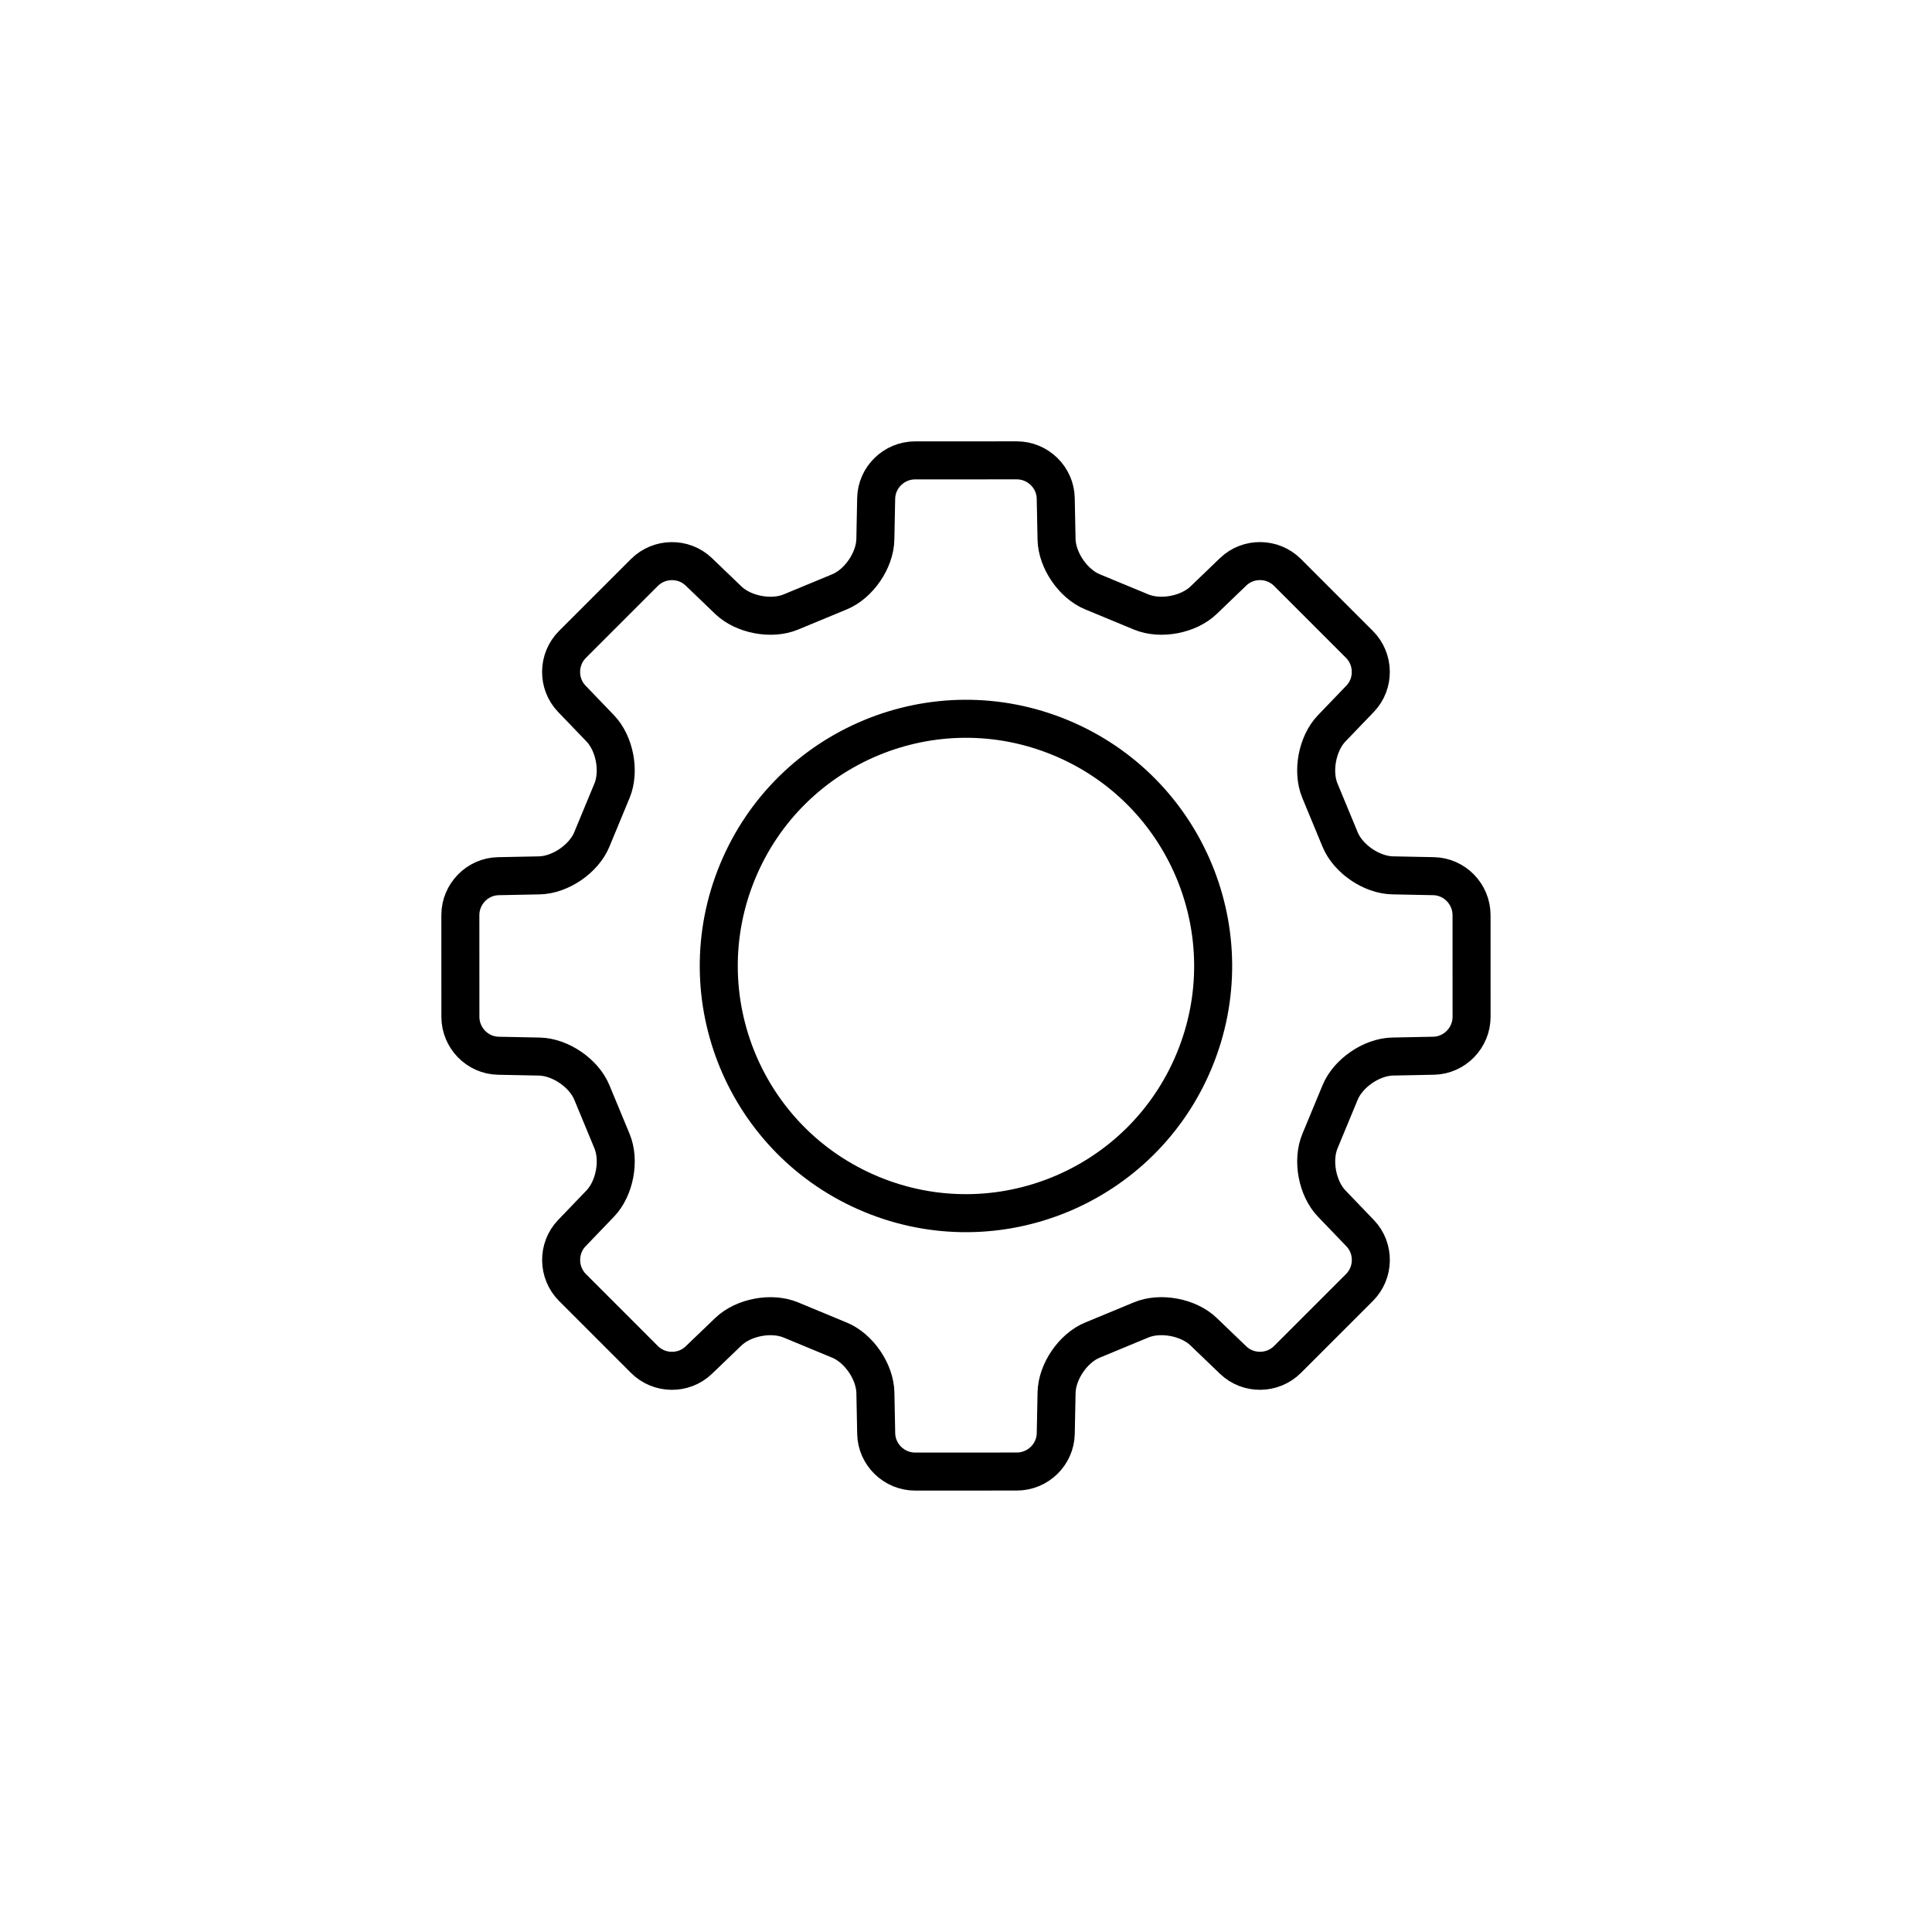
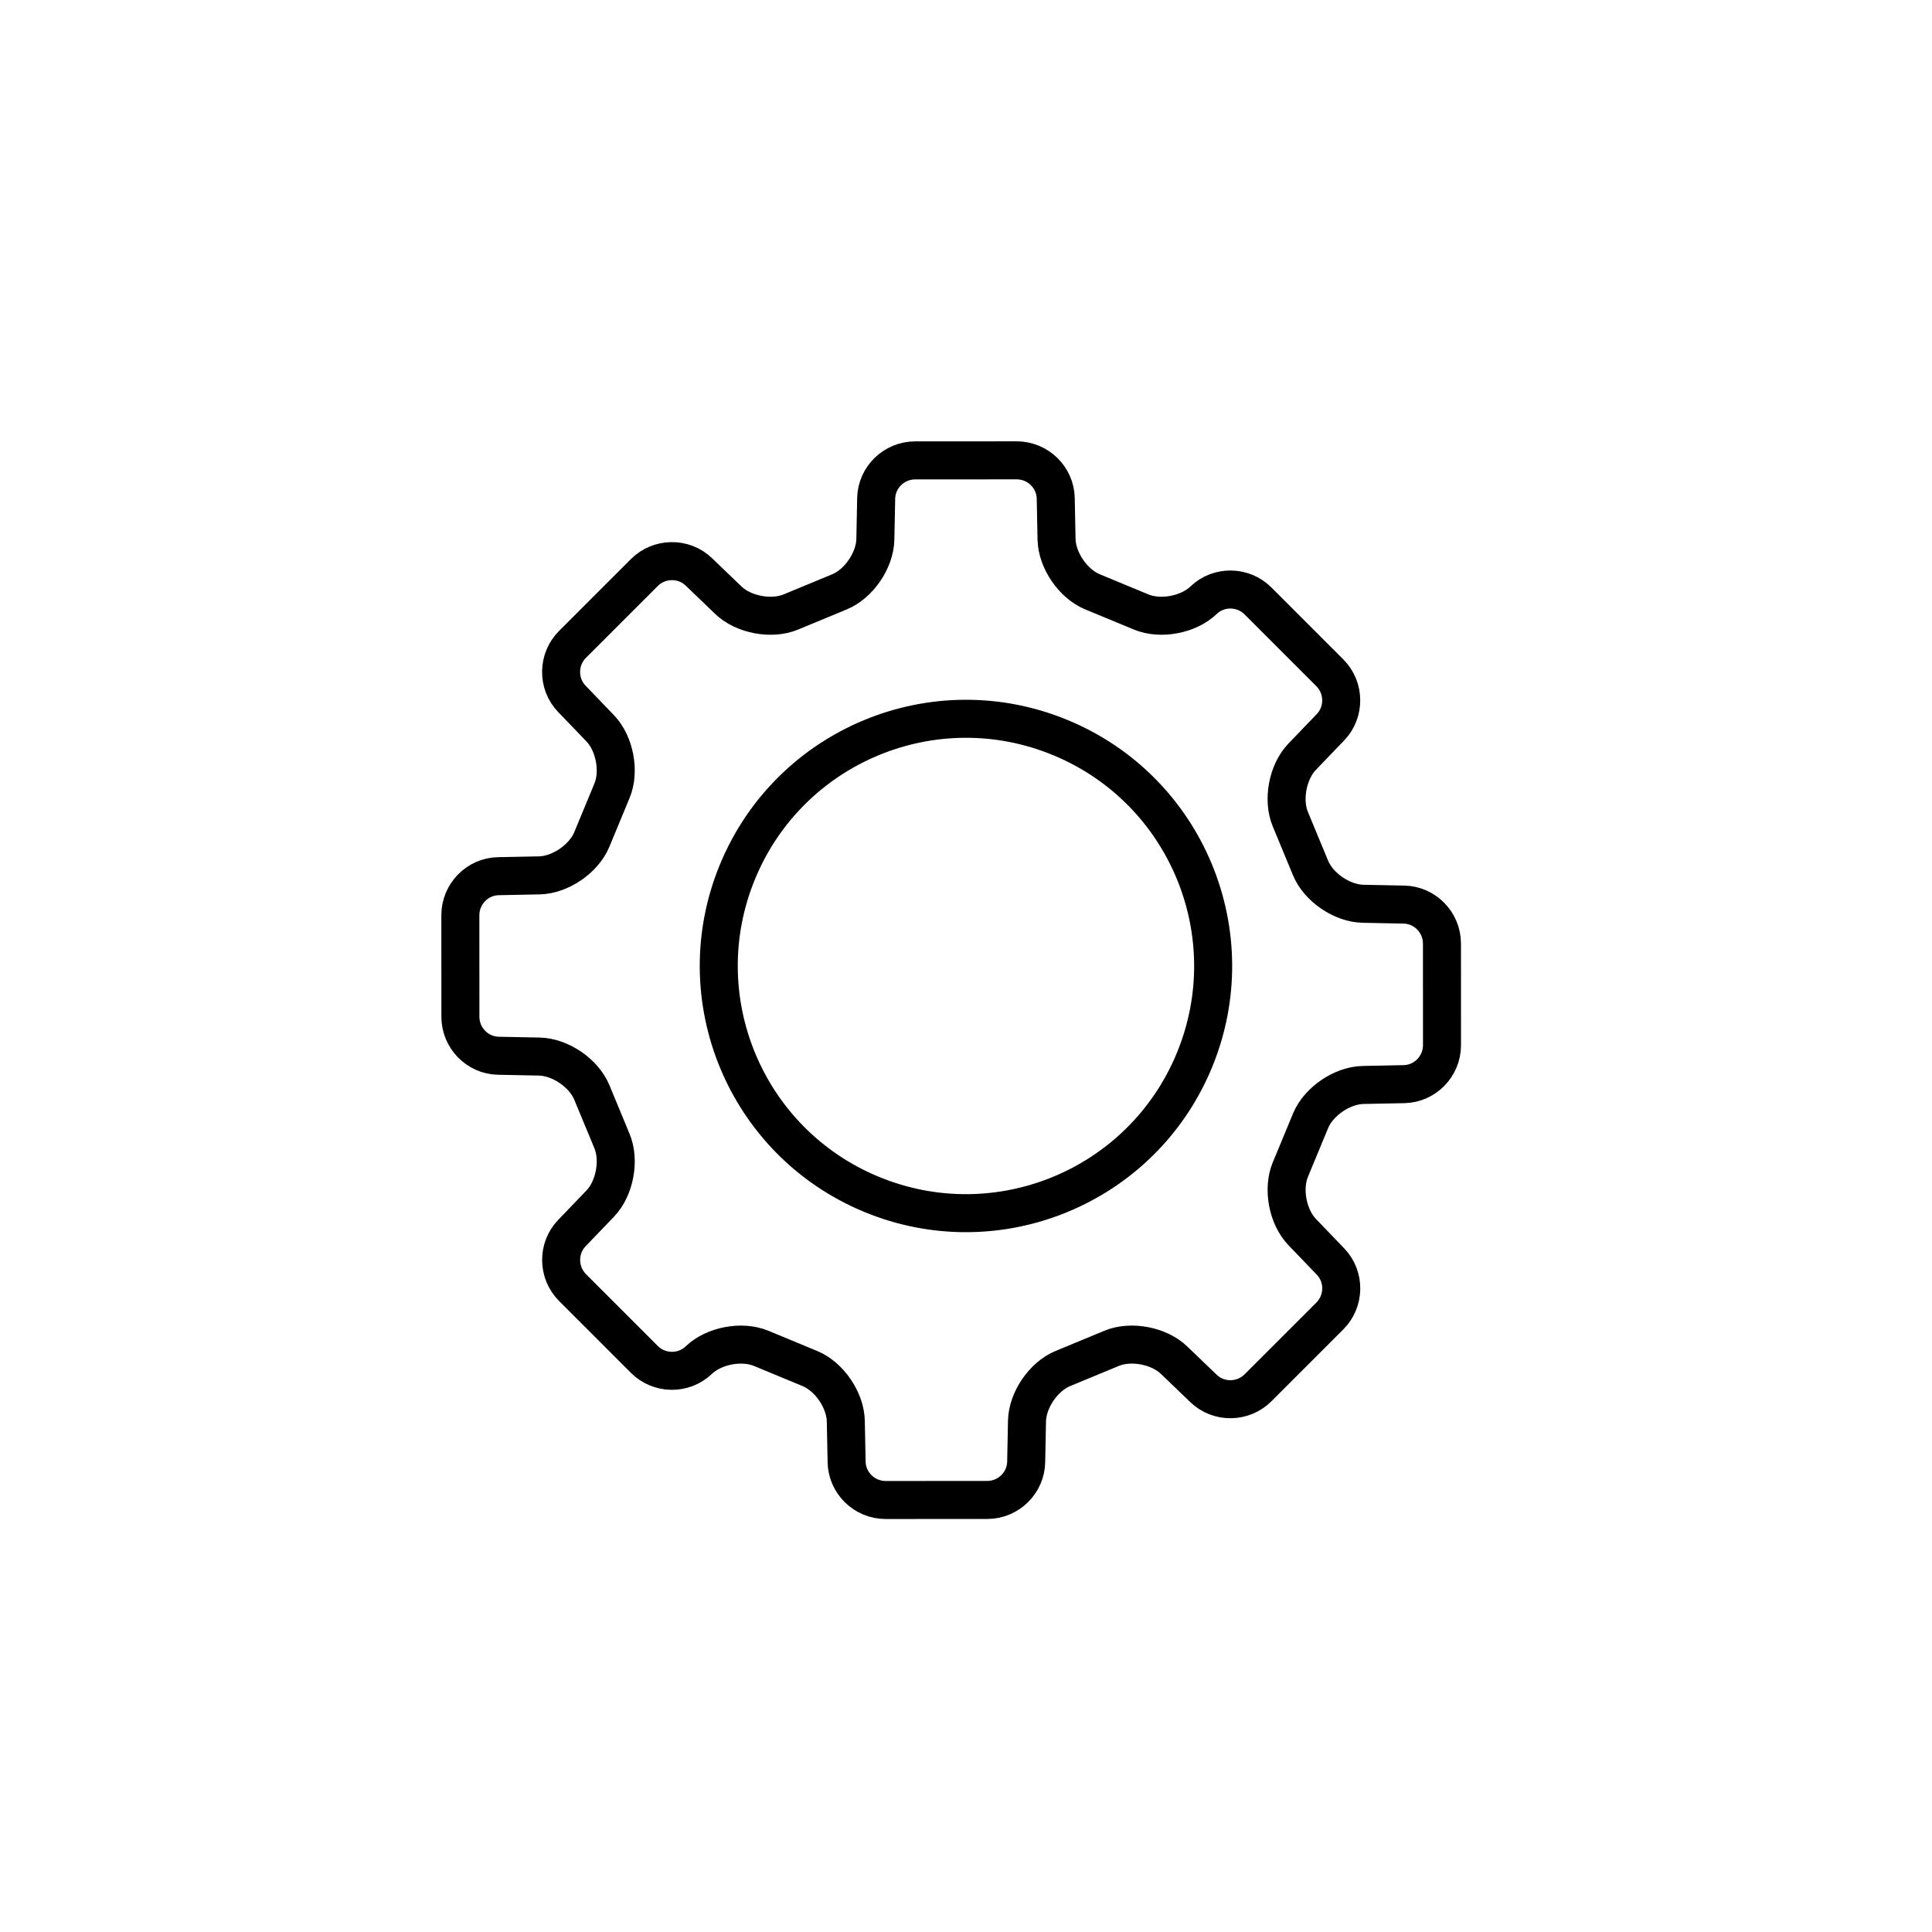
<svg xmlns="http://www.w3.org/2000/svg" width="800px" height="800px" version="1.1" viewBox="144 144 512 512">
-   <path transform="matrix(5.038 0 0 5.038 148.09 148.09)" d="m35.945 70.734c-0.795 0.764-2.076 0.749-2.861-0.037l-3.78-3.781c-0.784-0.785-0.8-2.066-0.036-2.861l1.494-1.556c0.764-0.795 1.04-2.27 0.621-3.282l-1.064-2.568c-0.422-1.017-1.658-1.86-2.76-1.883l-2.156-0.043c-1.103-0.022-1.997-0.937-1.997-2.049l-0.002-5.347c0-1.109 0.894-2.027 1.996-2.049l2.157-0.043c1.103-0.022 2.341-0.871 2.76-1.883l1.064-2.569c0.422-1.017 0.143-2.487-0.62-3.283l-1.495-1.555c-0.764-0.795-0.749-2.076 0.037-2.861l3.781-3.78c0.785-0.784 2.066-0.8 2.862-0.036l1.555 1.494c0.795 0.764 2.27 1.04 3.282 0.621l2.569-1.064c1.017-0.422 1.86-1.658 1.882-2.76l0.043-2.156c0.022-1.103 0.938-1.997 2.049-1.997l5.347-0.002c1.109 0 2.027 0.894 2.049 1.996l0.043 2.157c0.022 1.103 0.871 2.341 1.883 2.76l2.569 1.064c1.018 0.422 2.488 0.143 3.283-0.62l1.556-1.495c0.795-0.764 2.075-0.749 2.86 0.037l3.78 3.781c0.785 0.785 0.801 2.066 0.036 2.862l-1.494 1.555c-0.764 0.795-1.04 2.27-0.62 3.282l1.064 2.569c0.421 1.017 1.657 1.86 2.759 1.882l2.156 0.043c1.103 0.022 1.997 0.938 1.997 2.049l0.002 5.347c7.76e-4 1.109-0.894 2.027-1.996 2.049l-2.156 0.043c-1.103 0.022-2.341 0.871-2.76 1.883l-1.065 2.569c-0.421 1.018-0.143 2.488 0.621 3.283l1.494 1.556c0.764 0.795 0.749 2.075-0.037 2.86l-3.781 3.78c-0.785 0.785-2.066 0.801-2.861 0.036l-1.556-1.494c-0.795-0.764-2.27-1.04-3.282-0.62l-2.568 1.064c-1.017 0.421-1.86 1.657-1.883 2.759l-0.043 2.156c-0.022 1.103-0.937 1.997-2.049 1.997l-5.347 0.002c-1.109 7.76e-4 -2.027-0.894-2.049-1.996l-0.043-2.156c-0.022-1.103-0.871-2.341-1.883-2.76l-2.569-1.065c-1.017-0.421-2.487-0.143-3.283 0.621zm9.08-8.723c6.633 2.748 14.238-0.402 16.985-7.035 2.748-6.633-0.402-14.238-7.035-16.985-6.633-2.748-14.238 0.402-16.985 7.035-2.748 6.633 0.402 14.238 7.035 16.985z" fill="none" stroke="#000000" stroke-width="2" />
+   <path transform="matrix(5.038 0 0 5.038 148.09 148.09)" d="m35.945 70.734c-0.795 0.764-2.076 0.749-2.861-0.037l-3.78-3.781c-0.784-0.785-0.8-2.066-0.036-2.861l1.494-1.556c0.764-0.795 1.04-2.27 0.621-3.282l-1.064-2.568c-0.422-1.017-1.658-1.86-2.76-1.883l-2.156-0.043c-1.103-0.022-1.997-0.937-1.997-2.049l-0.002-5.347c0-1.109 0.894-2.027 1.996-2.049l2.157-0.043c1.103-0.022 2.341-0.871 2.76-1.883l1.064-2.569c0.422-1.017 0.143-2.487-0.62-3.283l-1.495-1.555c-0.764-0.795-0.749-2.076 0.037-2.861l3.781-3.78c0.785-0.784 2.066-0.8 2.862-0.036l1.555 1.494c0.795 0.764 2.27 1.04 3.282 0.621l2.569-1.064c1.017-0.422 1.86-1.658 1.882-2.76l0.043-2.156c0.022-1.103 0.938-1.997 2.049-1.997l5.347-0.002c1.109 0 2.027 0.894 2.049 1.996l0.043 2.157c0.022 1.103 0.871 2.341 1.883 2.76l2.569 1.064c1.018 0.422 2.488 0.143 3.283-0.62c0.795-0.764 2.075-0.749 2.86 0.037l3.78 3.781c0.785 0.785 0.801 2.066 0.036 2.862l-1.494 1.555c-0.764 0.795-1.04 2.27-0.62 3.282l1.064 2.569c0.421 1.017 1.657 1.86 2.759 1.882l2.156 0.043c1.103 0.022 1.997 0.938 1.997 2.049l0.002 5.347c7.76e-4 1.109-0.894 2.027-1.996 2.049l-2.156 0.043c-1.103 0.022-2.341 0.871-2.76 1.883l-1.065 2.569c-0.421 1.018-0.143 2.488 0.621 3.283l1.494 1.556c0.764 0.795 0.749 2.075-0.037 2.86l-3.781 3.78c-0.785 0.785-2.066 0.801-2.861 0.036l-1.556-1.494c-0.795-0.764-2.27-1.04-3.282-0.62l-2.568 1.064c-1.017 0.421-1.86 1.657-1.883 2.759l-0.043 2.156c-0.022 1.103-0.937 1.997-2.049 1.997l-5.347 0.002c-1.109 7.76e-4 -2.027-0.894-2.049-1.996l-0.043-2.156c-0.022-1.103-0.871-2.341-1.883-2.76l-2.569-1.065c-1.017-0.421-2.487-0.143-3.283 0.621zm9.08-8.723c6.633 2.748 14.238-0.402 16.985-7.035 2.748-6.633-0.402-14.238-7.035-16.985-6.633-2.748-14.238 0.402-16.985 7.035-2.748 6.633 0.402 14.238 7.035 16.985z" fill="none" stroke="#000000" stroke-width="2" />
</svg>